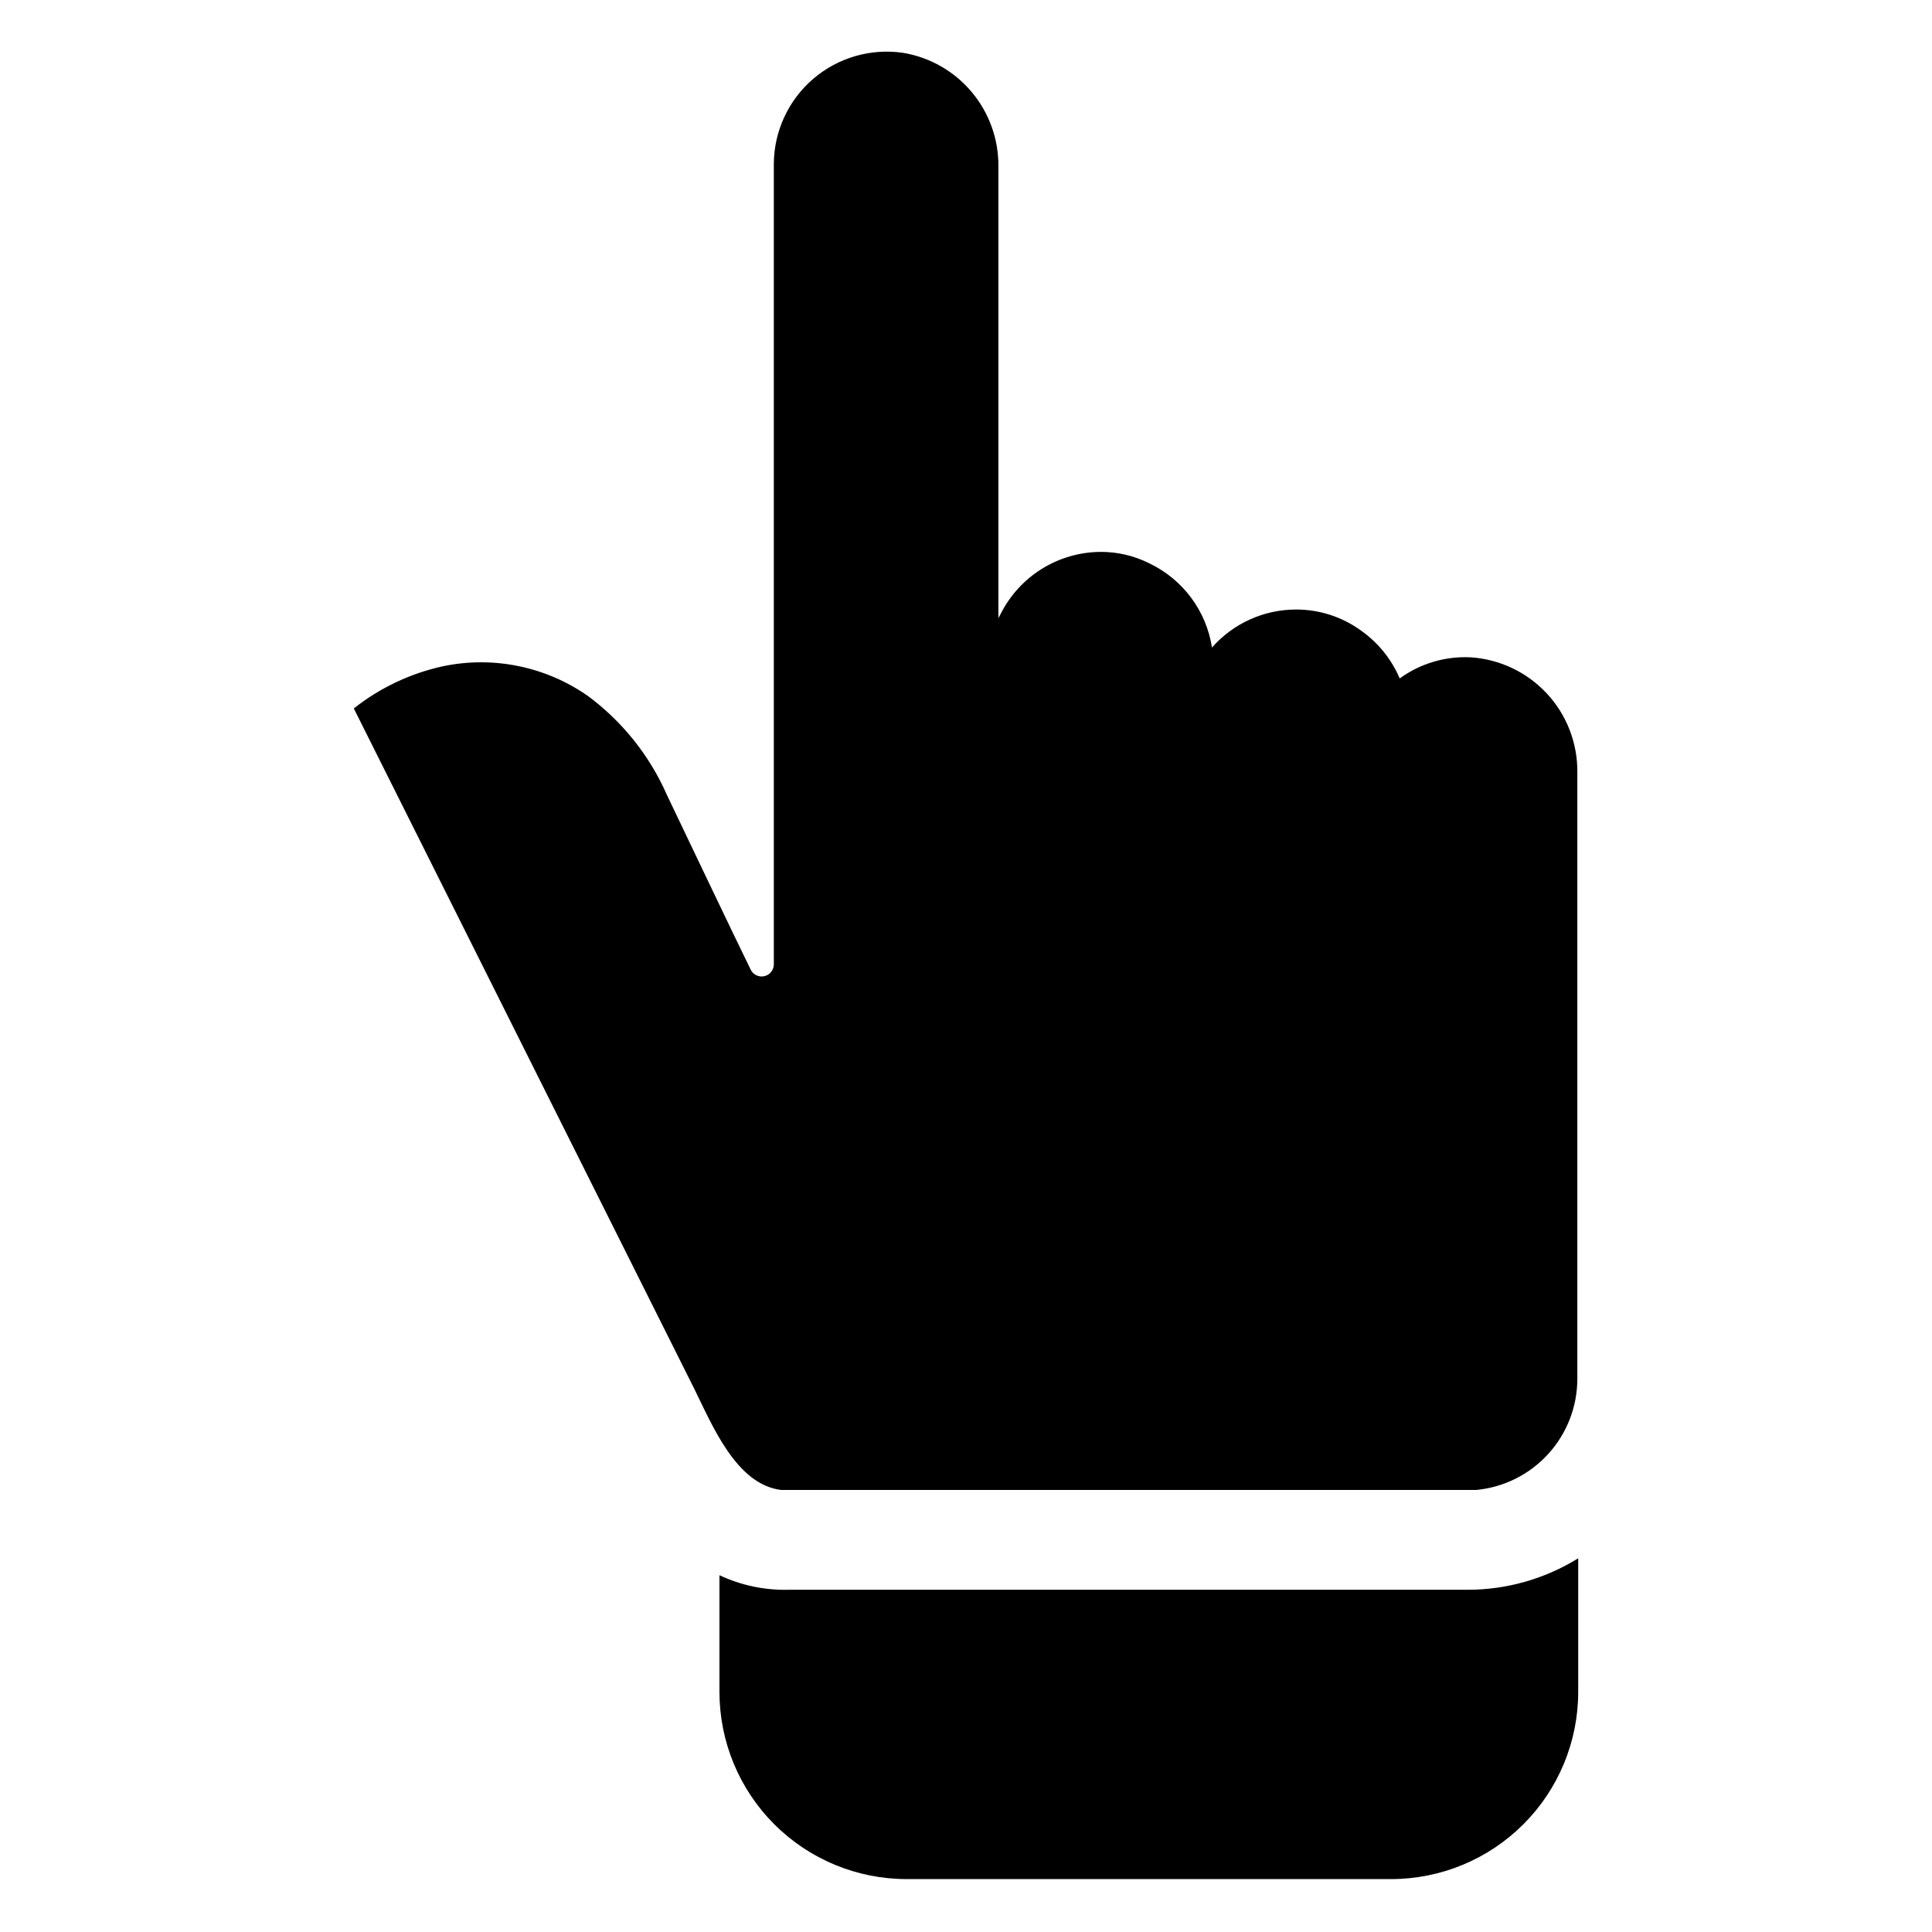
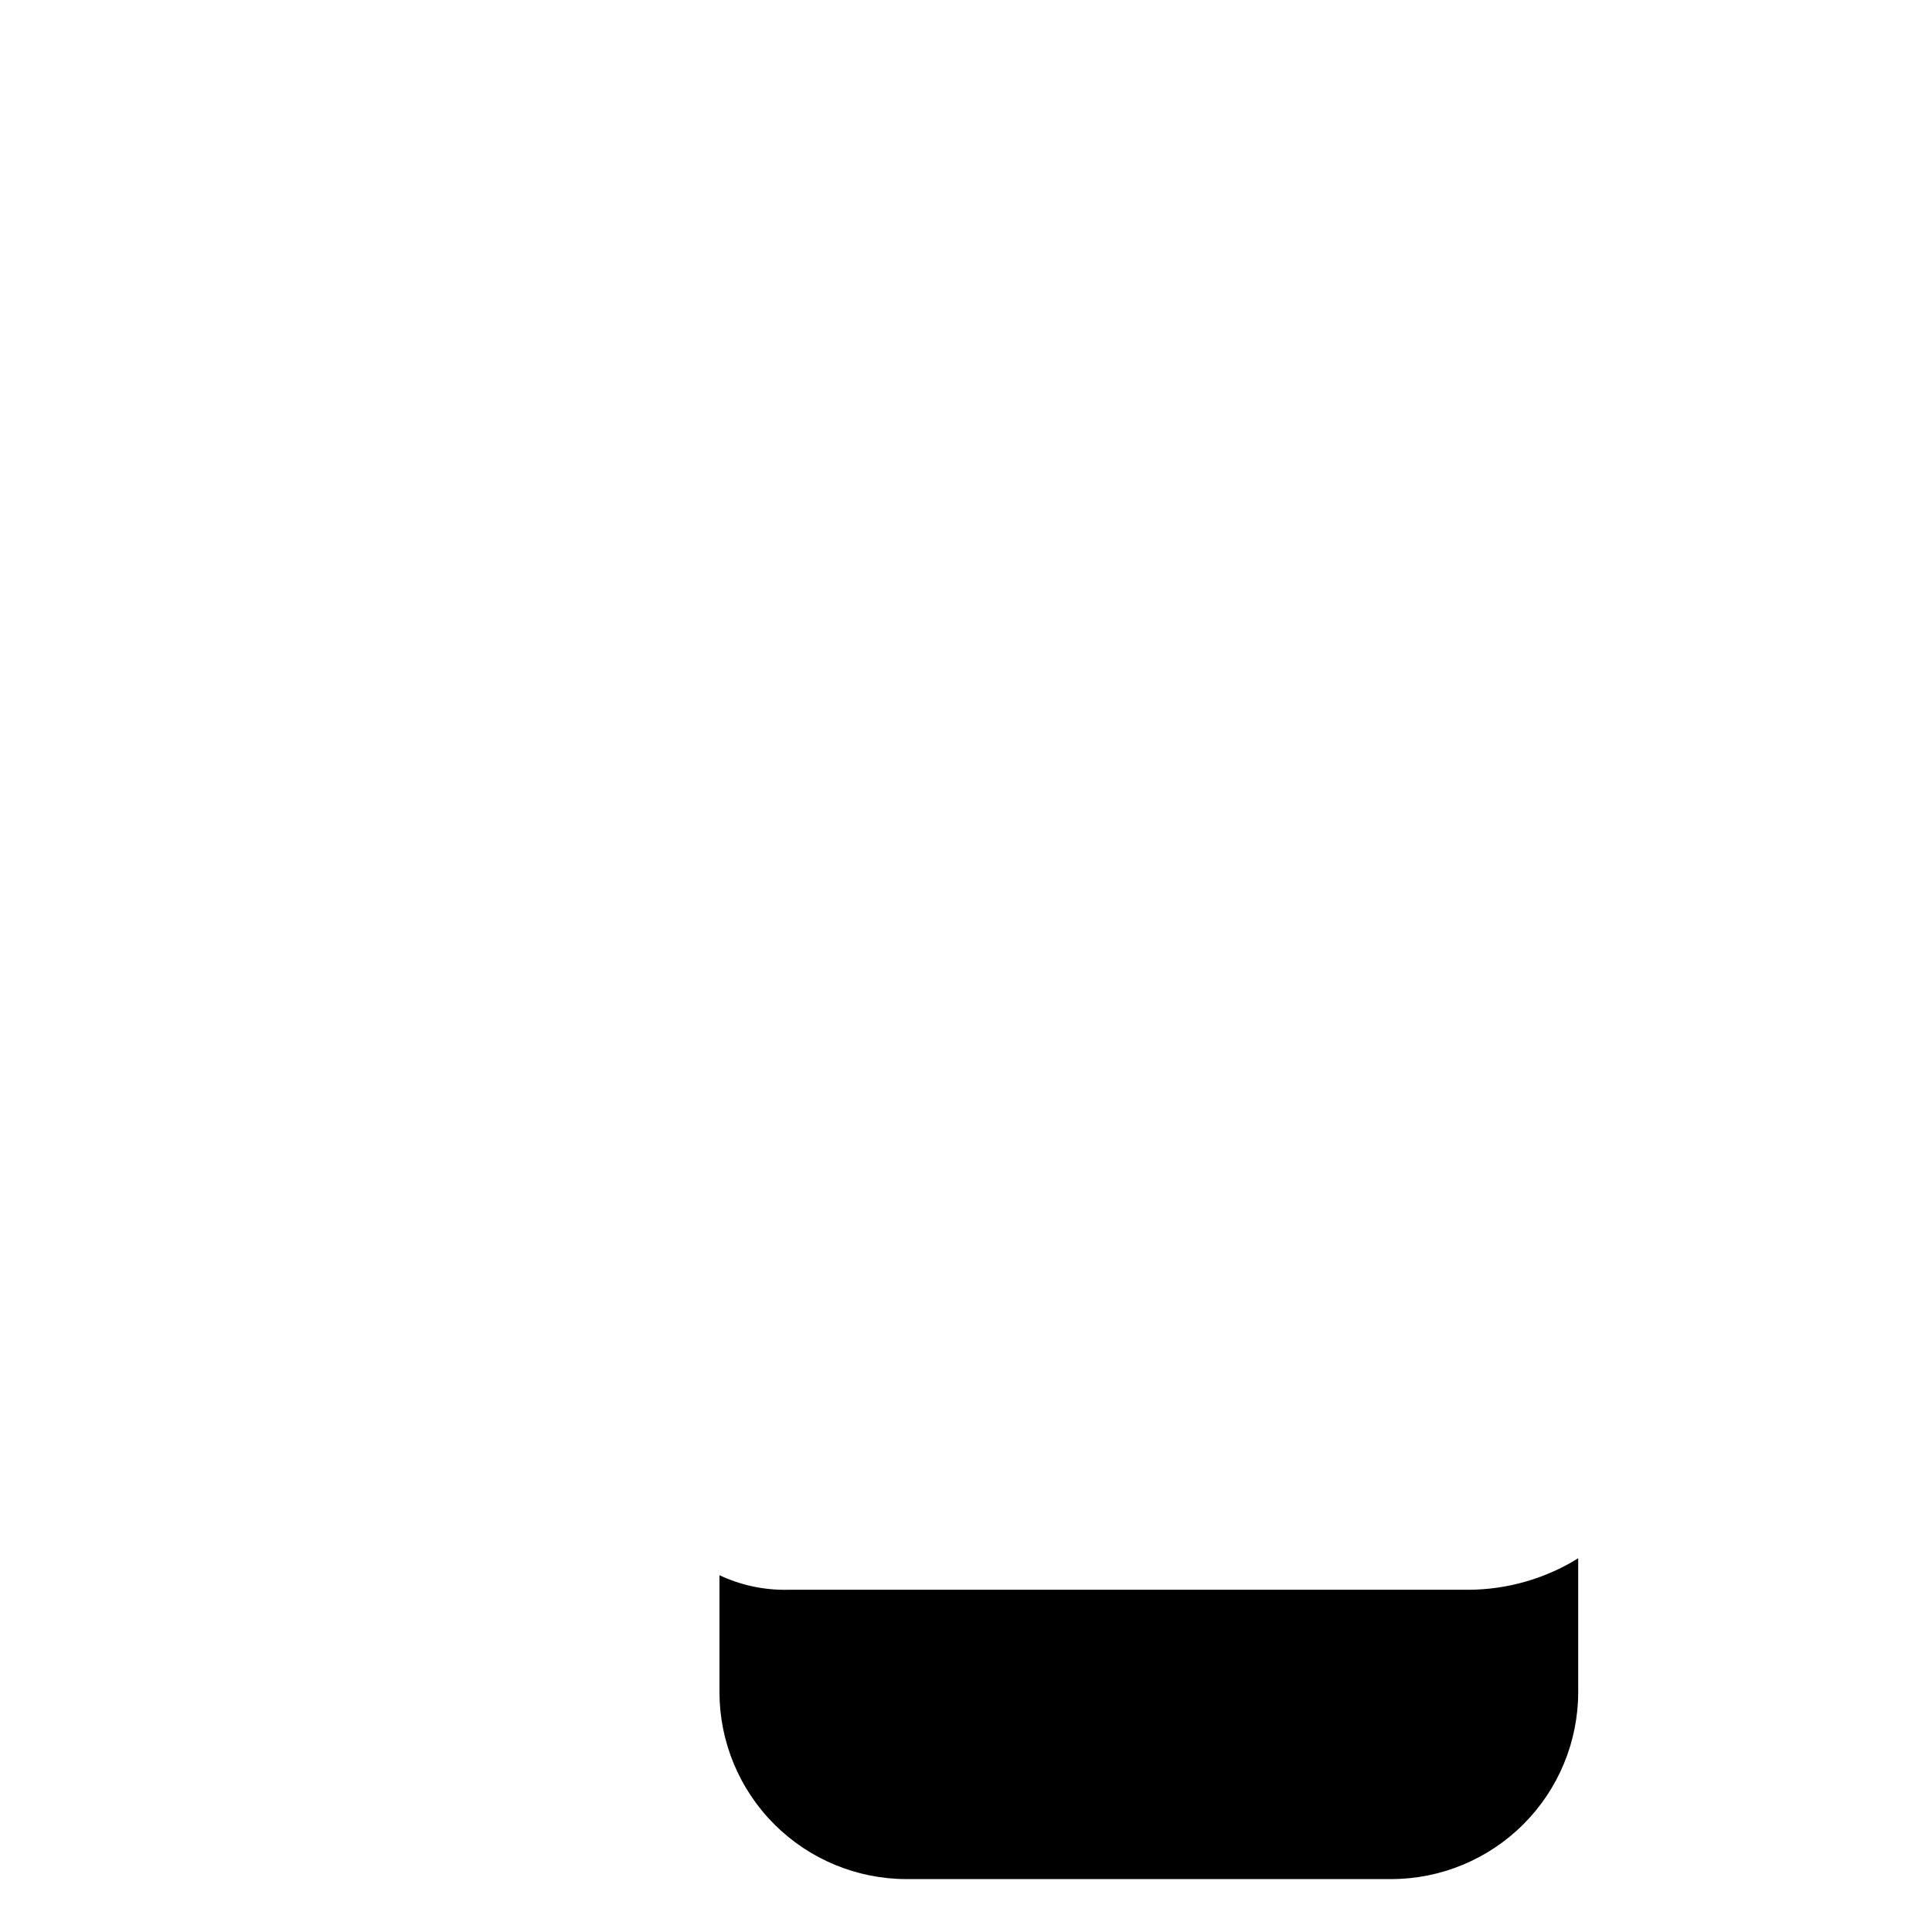
<svg xmlns="http://www.w3.org/2000/svg" fill="#000000" width="800px" height="800px" version="1.1" viewBox="144 144 512 512">
  <g>
-     <path d="m535.16 538.86h-184.12c-11.965-1.418-18.344-17.32-23.066-26.844l-90.211-180.27c6.918-5.473 14.996-9.297 23.613-11.18 13.344-2.793 27.246 0.055 38.418 7.871 9.141 6.766 16.359 15.801 20.938 26.215 3.777 7.871 18.344 38.496 22.199 46.289v-0.004c0.652 1.367 2.164 2.098 3.641 1.758 1.473-0.34 2.512-1.66 2.5-3.172v-212.07c0.043-8.676 3.852-16.91 10.438-22.559 6.586-5.648 15.301-8.16 23.883-6.883 7.09 1.199 13.52 4.883 18.137 10.395 4.617 5.512 7.117 12.488 7.055 19.676v119.73l0.551-1.023c2.469-4.949 6.262-9.117 10.961-12.039 4.699-2.918 10.117-4.473 15.648-4.492 4.426-0.008 8.789 1.02 12.75 2.992 8.93 4.223 15.184 12.598 16.691 22.355 5.633-6.402 13.75-10.074 22.277-10.074 6.195-0.012 12.23 1.945 17.238 5.59 4.523 3.191 8.066 7.582 10.234 12.672 5.469-3.977 12.141-5.949 18.895-5.59 7.695 0.523 14.902 3.969 20.145 9.633 5.238 5.664 8.113 13.117 8.035 20.832v160.75c-0.008 7.371-2.762 14.469-7.727 19.914-4.965 5.445-11.781 8.844-19.117 9.527z" />
    <path d="m562.24 556.96v35.426c0 13.152-5.227 25.77-14.527 35.066-9.301 9.301-21.914 14.527-35.066 14.527h-128.39c-13.152 0-25.766-5.227-35.066-14.527-9.301-9.297-14.527-21.914-14.527-35.066v-30.938c5.66 2.664 11.855 3.984 18.105 3.859h180.27c10.32-0.02 20.434-2.91 29.207-8.348z" />
  </g>
</svg>